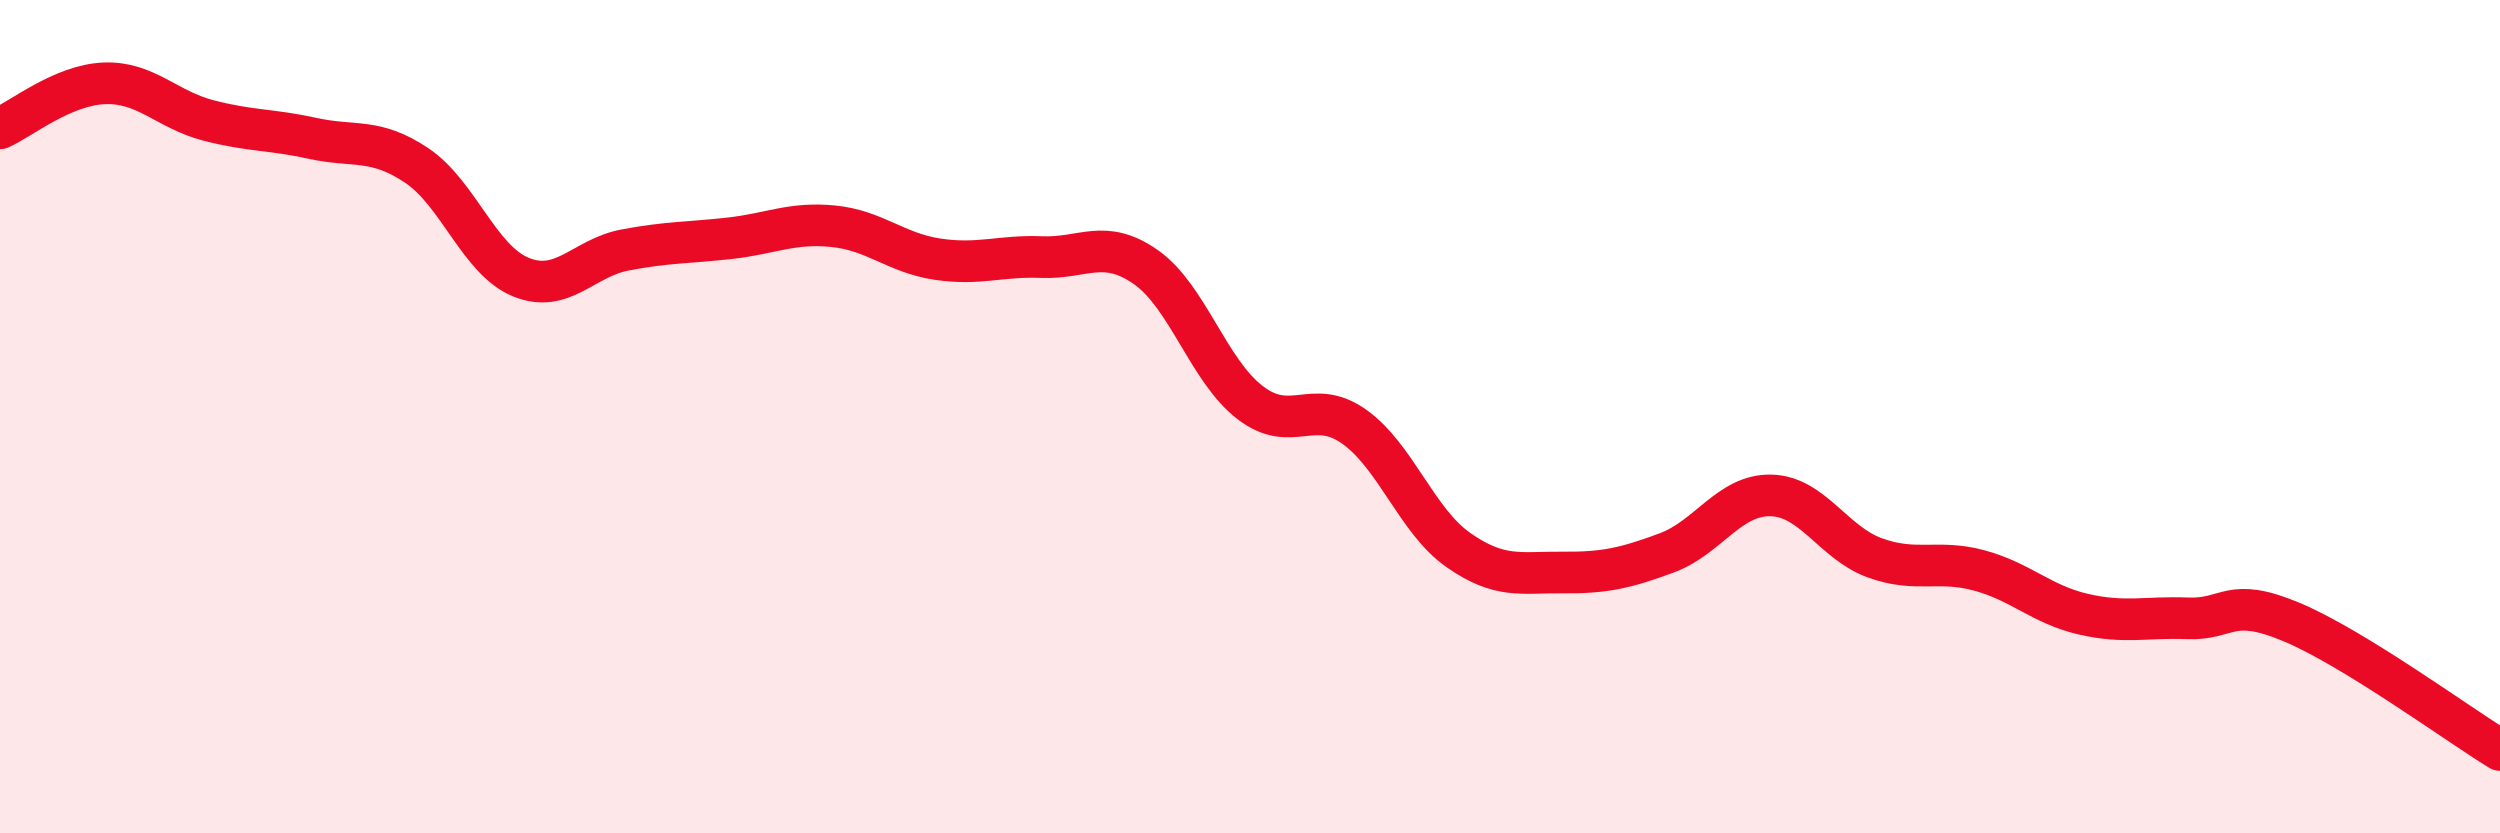
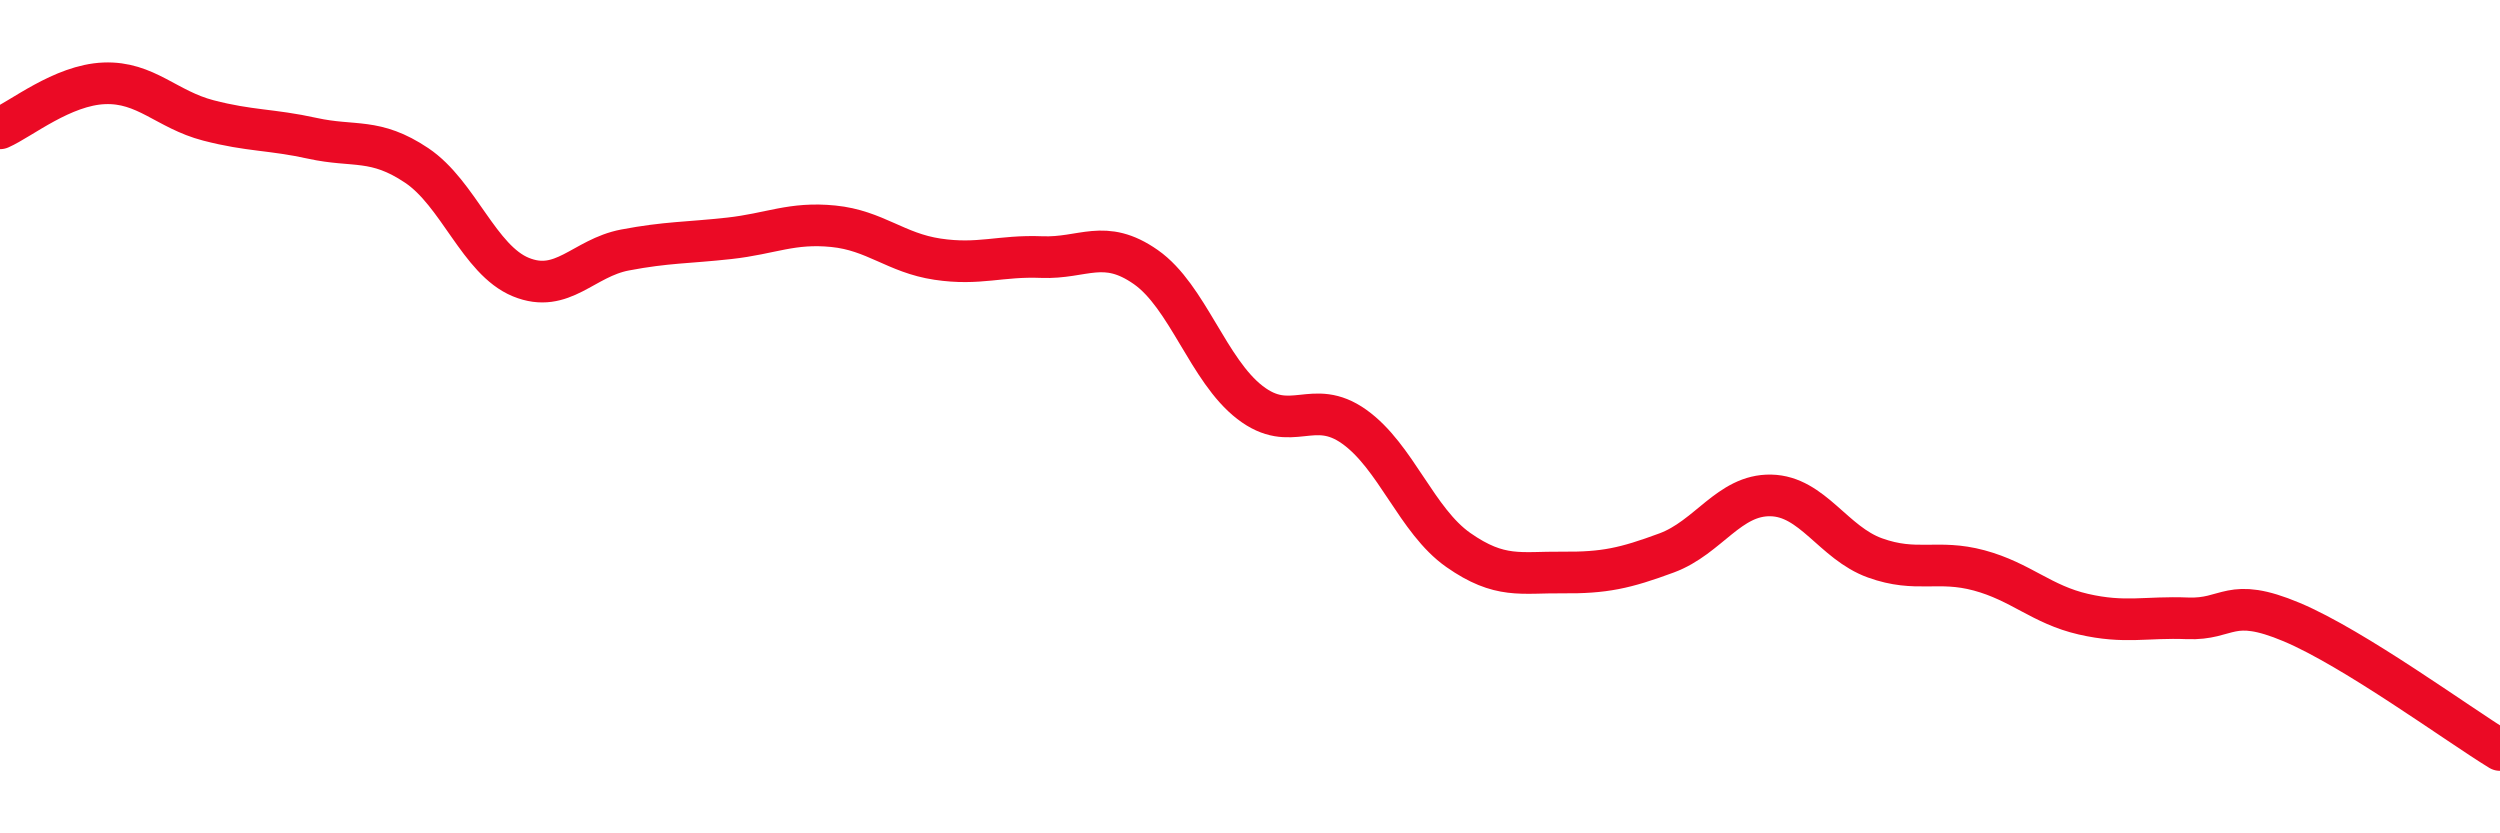
<svg xmlns="http://www.w3.org/2000/svg" width="60" height="20" viewBox="0 0 60 20">
-   <path d="M 0,3.08 C 0.5,2.86 1.5,2.04 2.5,2 C 3.5,1.96 4,2.63 5,2.89 C 6,3.15 6.5,3.1 7.5,3.32 C 8.5,3.54 9,3.3 10,3.97 C 11,4.64 11.5,6.24 12.5,6.65 C 13.5,7.06 14,6.19 15,6 C 16,5.81 16.5,5.83 17.5,5.72 C 18.5,5.61 19,5.33 20,5.43 C 21,5.53 21.5,6.07 22.5,6.22 C 23.5,6.37 24,6.13 25,6.17 C 26,6.21 26.5,5.71 27.5,6.41 C 28.5,7.11 29,8.89 30,9.66 C 31,10.43 31.5,9.53 32.5,10.24 C 33.5,10.95 34,12.5 35,13.2 C 36,13.9 36.5,13.73 37.5,13.74 C 38.5,13.75 39,13.64 40,13.27 C 41,12.9 41.5,11.87 42.5,11.89 C 43.5,11.91 44,13.03 45,13.39 C 46,13.75 46.5,13.42 47.5,13.69 C 48.5,13.96 49,14.51 50,14.74 C 51,14.97 51.5,14.8 52.5,14.84 C 53.5,14.88 53.5,14.3 55,14.93 C 56.5,15.56 59,17.39 60,18L60 20L0 20Z" fill="#EB0A25" opacity="0.1" stroke-linecap="round" stroke-linejoin="round" />
  <path d="M 0,3.08 C 0.5,2.86 1.5,2.04 2.5,2 C 3.5,1.96 4,2.63 5,2.89 C 6,3.15 6.5,3.1 7.5,3.32 C 8.5,3.54 9,3.3 10,3.97 C 11,4.64 11.5,6.24 12.5,6.65 C 13.5,7.06 14,6.19 15,6 C 16,5.81 16.5,5.83 17.5,5.72 C 18.5,5.61 19,5.33 20,5.43 C 21,5.53 21.5,6.07 22.5,6.22 C 23.5,6.37 24,6.13 25,6.17 C 26,6.21 26.5,5.71 27.5,6.41 C 28.5,7.11 29,8.89 30,9.66 C 31,10.43 31.5,9.53 32.5,10.24 C 33.5,10.95 34,12.5 35,13.2 C 36,13.9 36.5,13.73 37.5,13.74 C 38.5,13.75 39,13.64 40,13.27 C 41,12.9 41.5,11.87 42.5,11.89 C 43.5,11.91 44,13.03 45,13.39 C 46,13.75 46.5,13.42 47.5,13.69 C 48.5,13.96 49,14.51 50,14.74 C 51,14.97 51.5,14.8 52.5,14.84 C 53.5,14.88 53.5,14.3 55,14.93 C 56.5,15.56 59,17.39 60,18" stroke="#EB0A25" stroke-width="1" fill="none" stroke-linecap="round" stroke-linejoin="round" />
</svg>